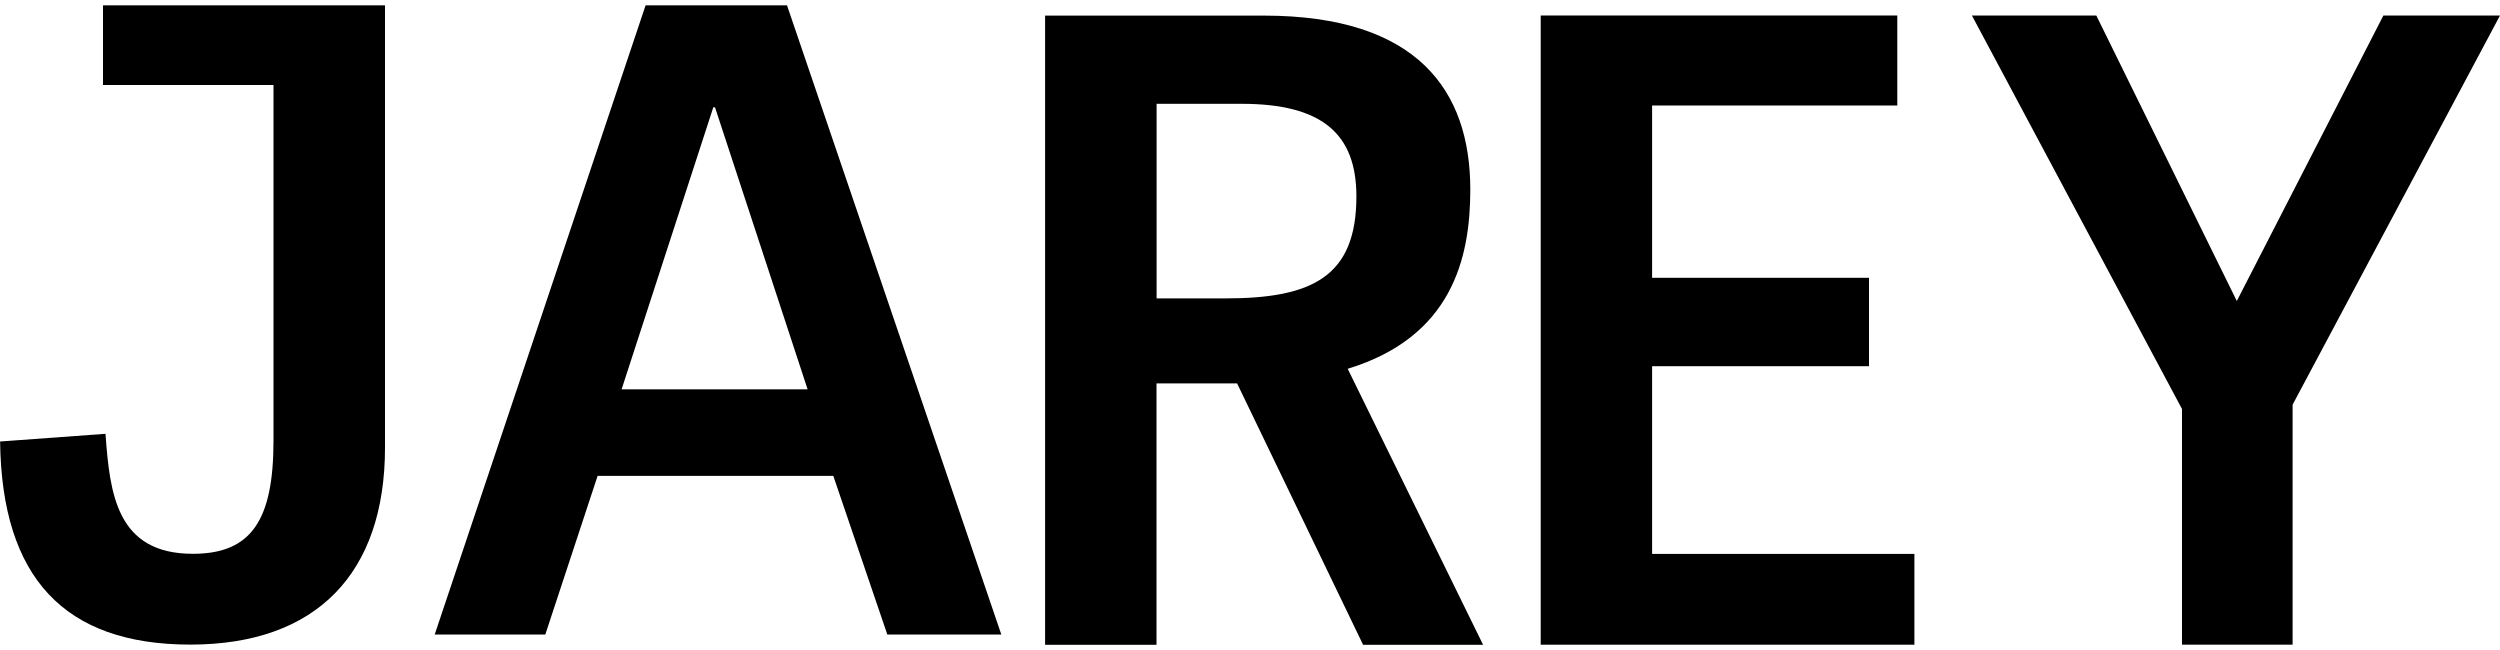
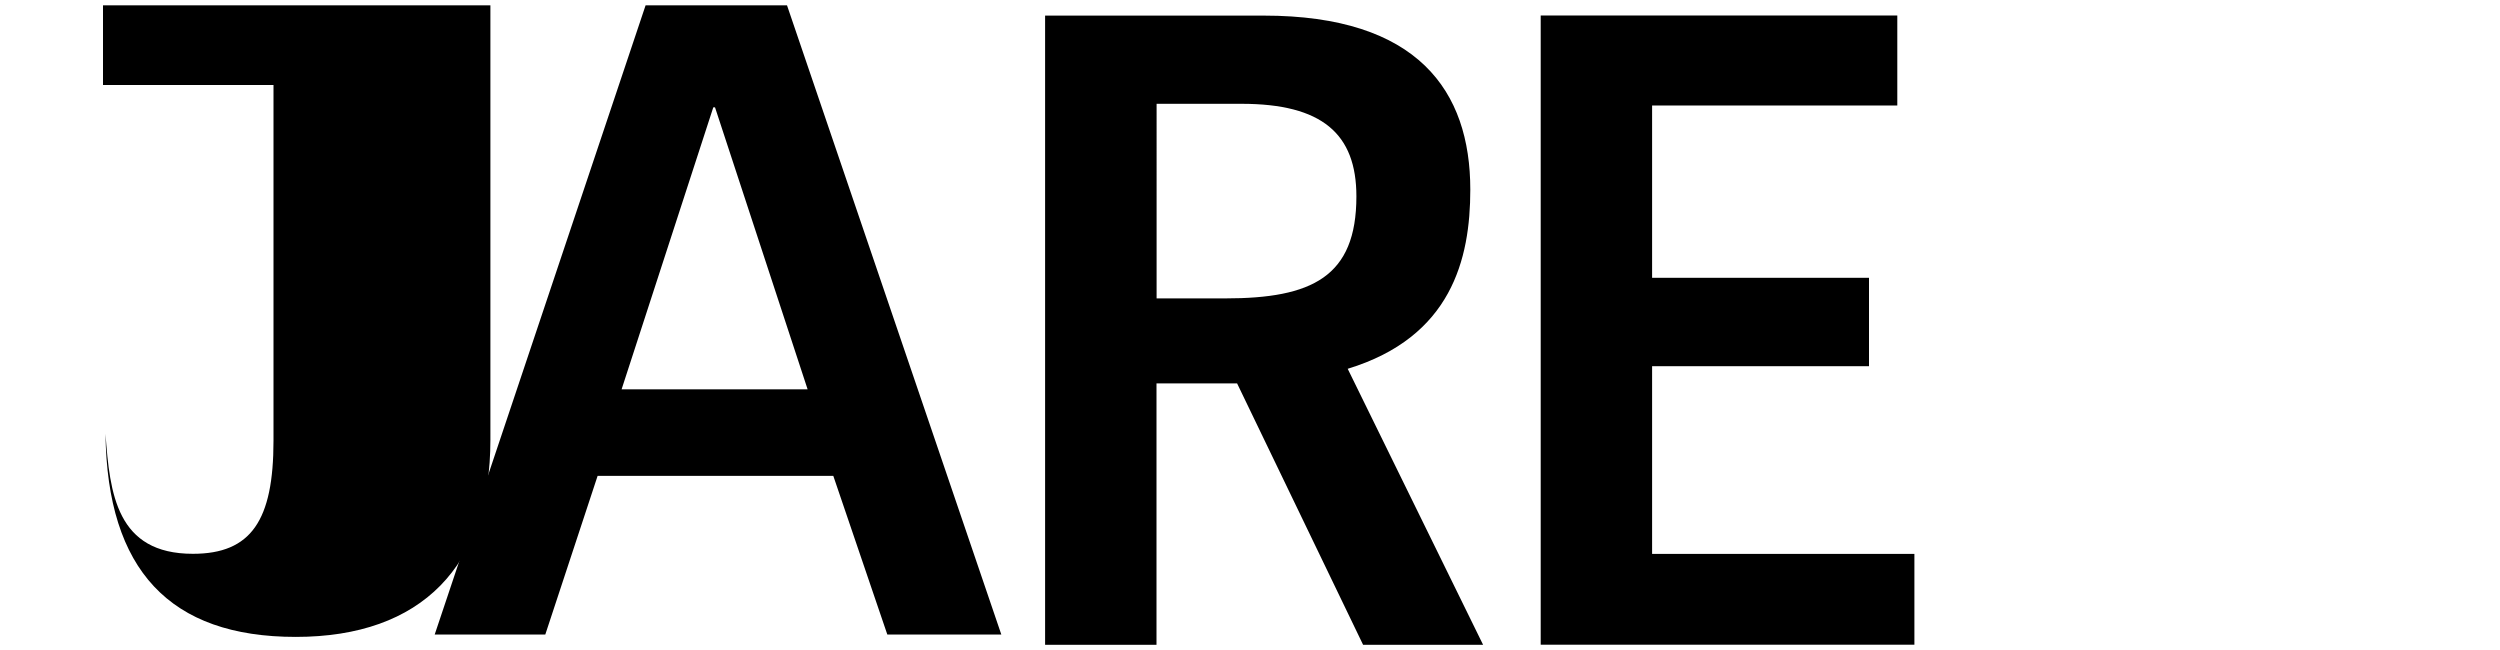
<svg xmlns="http://www.w3.org/2000/svg" id="_レイヤー_1" viewBox="0 0 250 65">
  <path d="M147.03,18.96c0-9.86-5.23-17.4-20.66-17.4h-21.86v62.92h11.14v-26.14h8.06l12.6,26.14h12l-13.54-27.6c10.37-3.17,12.26-10.97,12.26-17.91ZM122.52,29.84h-6.86V10.38h8.49c8.06,0,11.49,3,11.49,9.26,0,8.06-4.46,10.2-13.12,10.2Z" />
  <polygon points="165.21 36.62 186.9 36.62 186.9 27.78 165.21 27.78 165.21 10.55 189.73 10.55 189.73 1.55 154.07 1.55 154.07 64.47 191.44 64.47 191.44 55.39 165.21 55.39 165.21 36.62" />
-   <polygon points="238.34 1.55 223.68 30.1 209.63 1.55 197.19 1.55 218.2 40.9 218.2 64.47 229.26 64.47 229.26 40.47 250 1.55 238.34 1.55" />
  <path d="M64.56.53l-21.09,62.92h11.06l5.23-15.86h23.57l5.4,15.86h11.4L78.7.53h-14.14ZM62.16,38.93l9.17-28.2h.17l9.26,28.2h-18.6Z" />
-   <path d="M10.3.53v7.97h17.05v35.57c0,7.97-2.23,11.31-8.06,11.31-7.63,0-8.31-6-8.74-12l-10.54.77c.17,13.63,6.43,20.31,19.03,20.31s19.46-7.11,19.46-19.71V.53H10.3Z" />
+   <path d="M10.3.53v7.97h17.05v35.57c0,7.97-2.23,11.31-8.06,11.31-7.63,0-8.31-6-8.74-12c.17,13.63,6.43,20.31,19.03,20.31s19.46-7.11,19.46-19.71V.53H10.3Z" />
</svg>